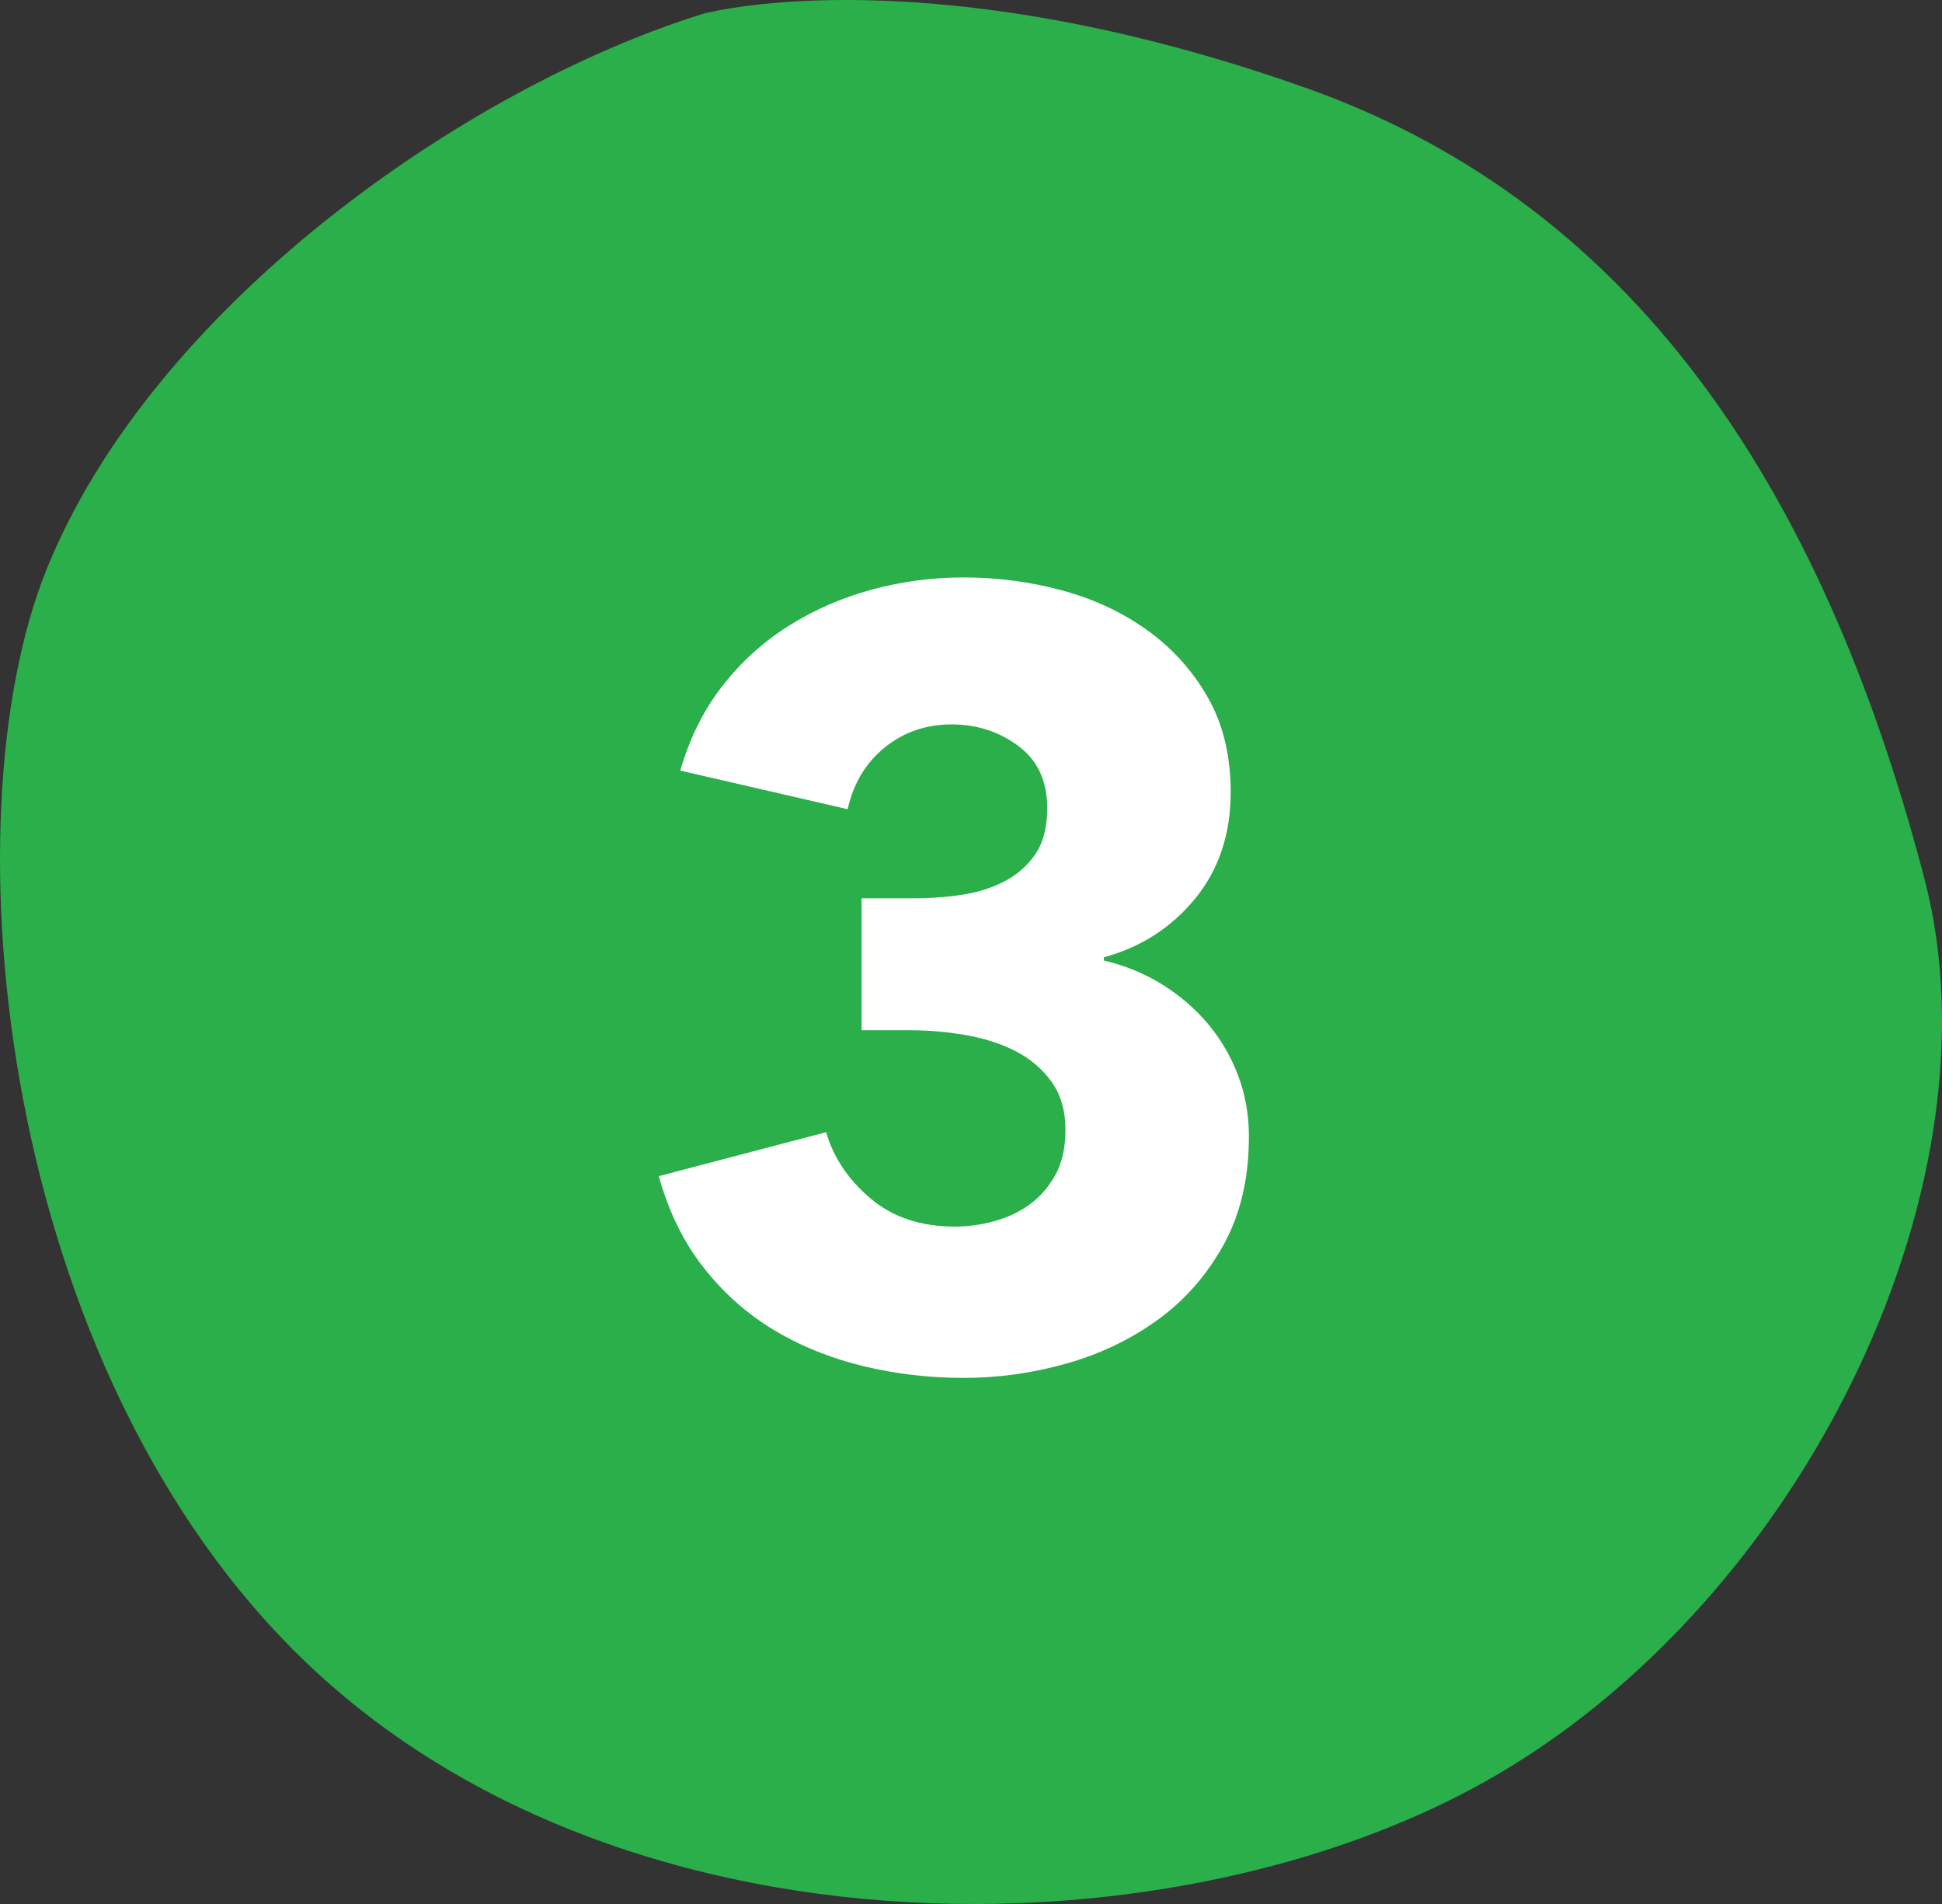
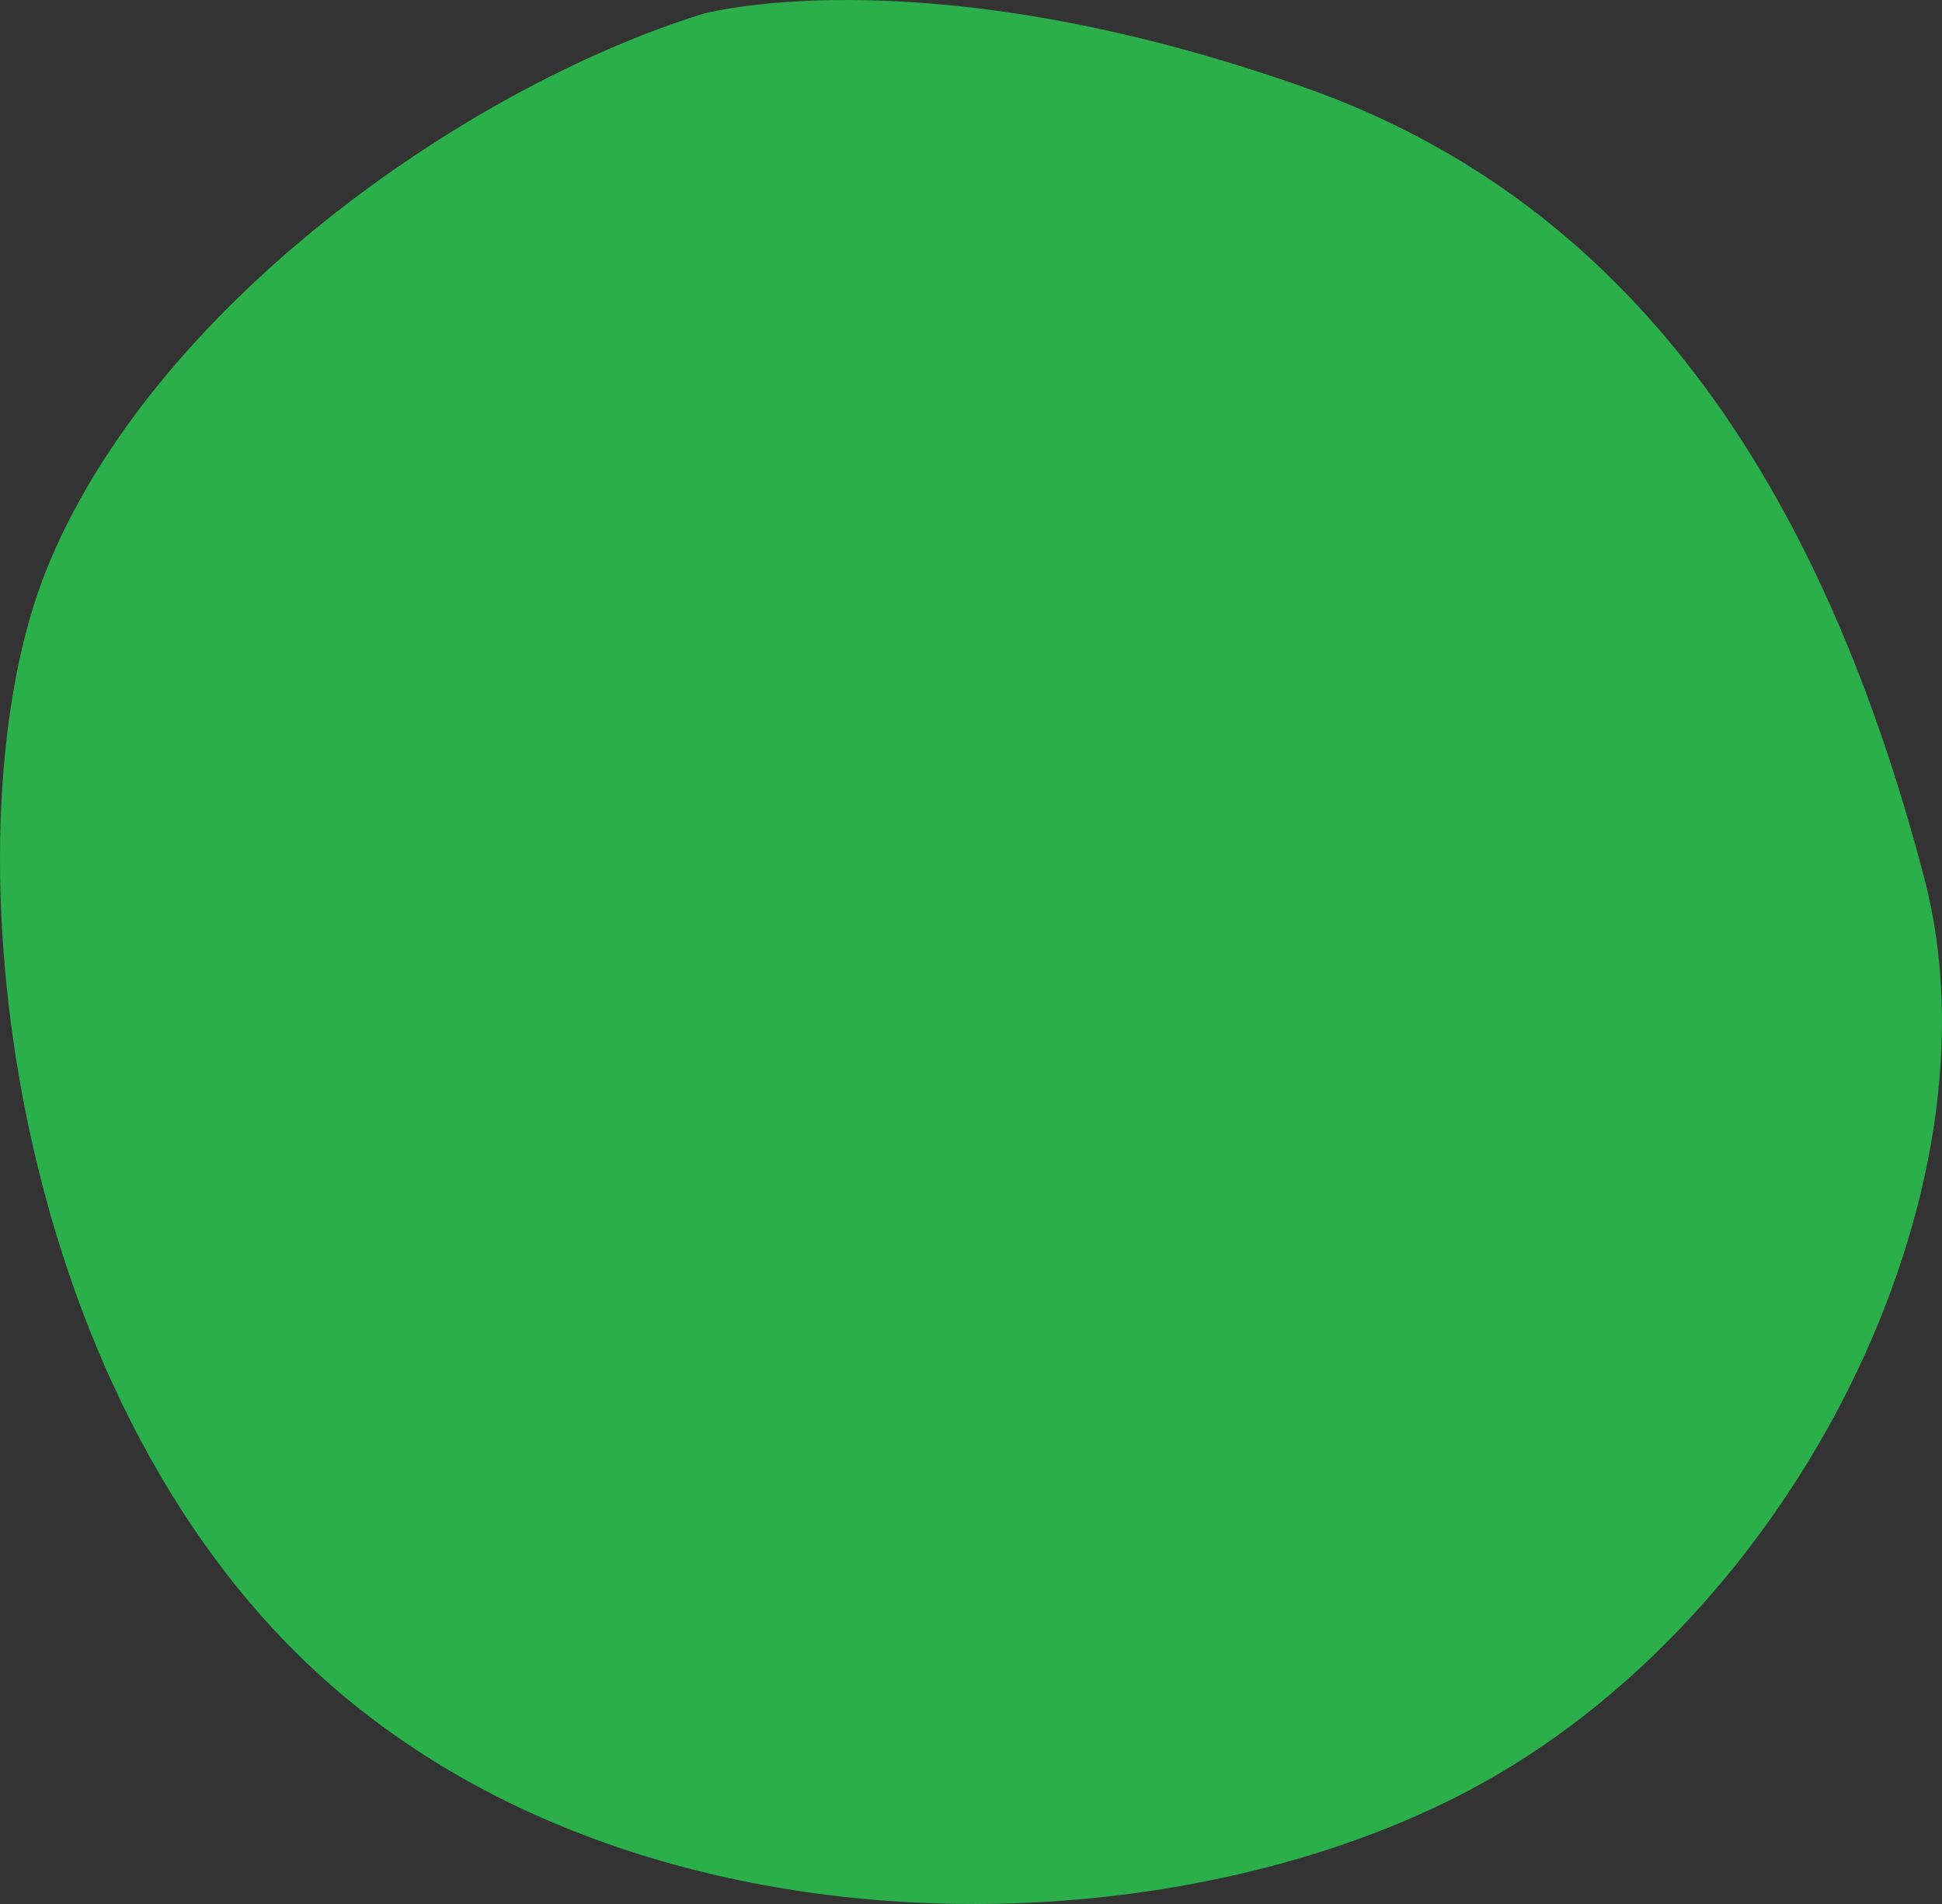
<svg xmlns="http://www.w3.org/2000/svg" version="1.1" id="Layer_1" x="0px" y="0px" width="76.065px" height="74.574px" viewBox="0 0 76.065 74.574" enable-background="new 0 0 76.065 74.574" xml:space="preserve">
  <rect x="0" y="0" width="76.065" height="74.574" fill="#333333" stroke="none" />
  <g>
    <g>
      <g>
        <path fill="#2AAF4A" d="M75.372,34.395C71.03,17.803,63.103,7.674,51.133,3.437C36.552-1.722,27.973,0.424,27.54,0.54     C18.141,3.458,5.93,12.084,1.814,22.326c-3.93,9.766-1.891,31.318,10.244,42.852c6.956,6.614,16.8,9.435,26.283,9.396     c7.079-0.032,13.956-1.657,19.28-4.494C70.284,63.334,78.582,46.657,75.372,34.395z" />
      </g>
    </g>
    <g>
-       <path fill="#FFFFFF" d="M48.918,44.512c0,1.625-0.328,3.033-0.982,4.224c-0.655,1.191-1.511,2.172-2.569,2.942    c-1.059,0.771-2.251,1.345-3.578,1.723c-1.327,0.378-2.677,0.567-4.05,0.567c-1.345,0-2.655-0.154-3.93-0.462    c-1.275-0.309-2.438-0.778-3.488-1.408s-1.969-1.443-2.753-2.438c-0.785-0.994-1.373-2.192-1.765-3.593l6.557-1.723    c0.279,0.981,0.854,1.843,1.723,2.584c0.868,0.743,1.975,1.114,3.32,1.114c0.504,0,1.015-0.069,1.534-0.21    c0.518-0.14,0.98-0.357,1.387-0.651c0.406-0.294,0.742-0.679,1.009-1.156c0.266-0.476,0.399-1.064,0.399-1.765    c0-0.757-0.183-1.387-0.546-1.892c-0.365-0.504-0.834-0.903-1.408-1.198c-0.574-0.294-1.226-0.504-1.954-0.63    c-0.729-0.126-1.457-0.189-2.186-0.189h-1.891v-5.169h2.059c0.673,0,1.317-0.048,1.934-0.147c0.616-0.098,1.169-0.28,1.66-0.546    c0.49-0.266,0.882-0.623,1.177-1.072c0.294-0.448,0.441-1.036,0.441-1.765c0-1.064-0.378-1.877-1.135-2.438    c-0.756-0.56-1.625-0.841-2.605-0.841c-1.009,0-1.885,0.302-2.627,0.904c-0.743,0.603-1.226,1.408-1.45,2.417l-6.556-1.513    c0.364-1.261,0.91-2.36,1.639-3.299c0.728-0.938,1.59-1.723,2.584-2.354c0.994-0.63,2.081-1.106,3.257-1.429    c1.177-0.322,2.381-0.483,3.614-0.483c1.316,0,2.598,0.168,3.845,0.504c1.247,0.336,2.36,0.855,3.341,1.555    c0.98,0.701,1.772,1.576,2.375,2.627c0.602,1.05,0.904,2.291,0.904,3.719c0,1.653-0.466,3.047-1.399,4.182    s-2.122,1.898-3.569,2.291v0.126c0.835,0.196,1.602,0.512,2.297,0.946c0.696,0.435,1.295,0.953,1.797,1.555    c0.502,0.603,0.892,1.275,1.17,2.017C48.779,42.881,48.918,43.672,48.918,44.512z" />
-     </g>
+       </g>
  </g>
</svg>